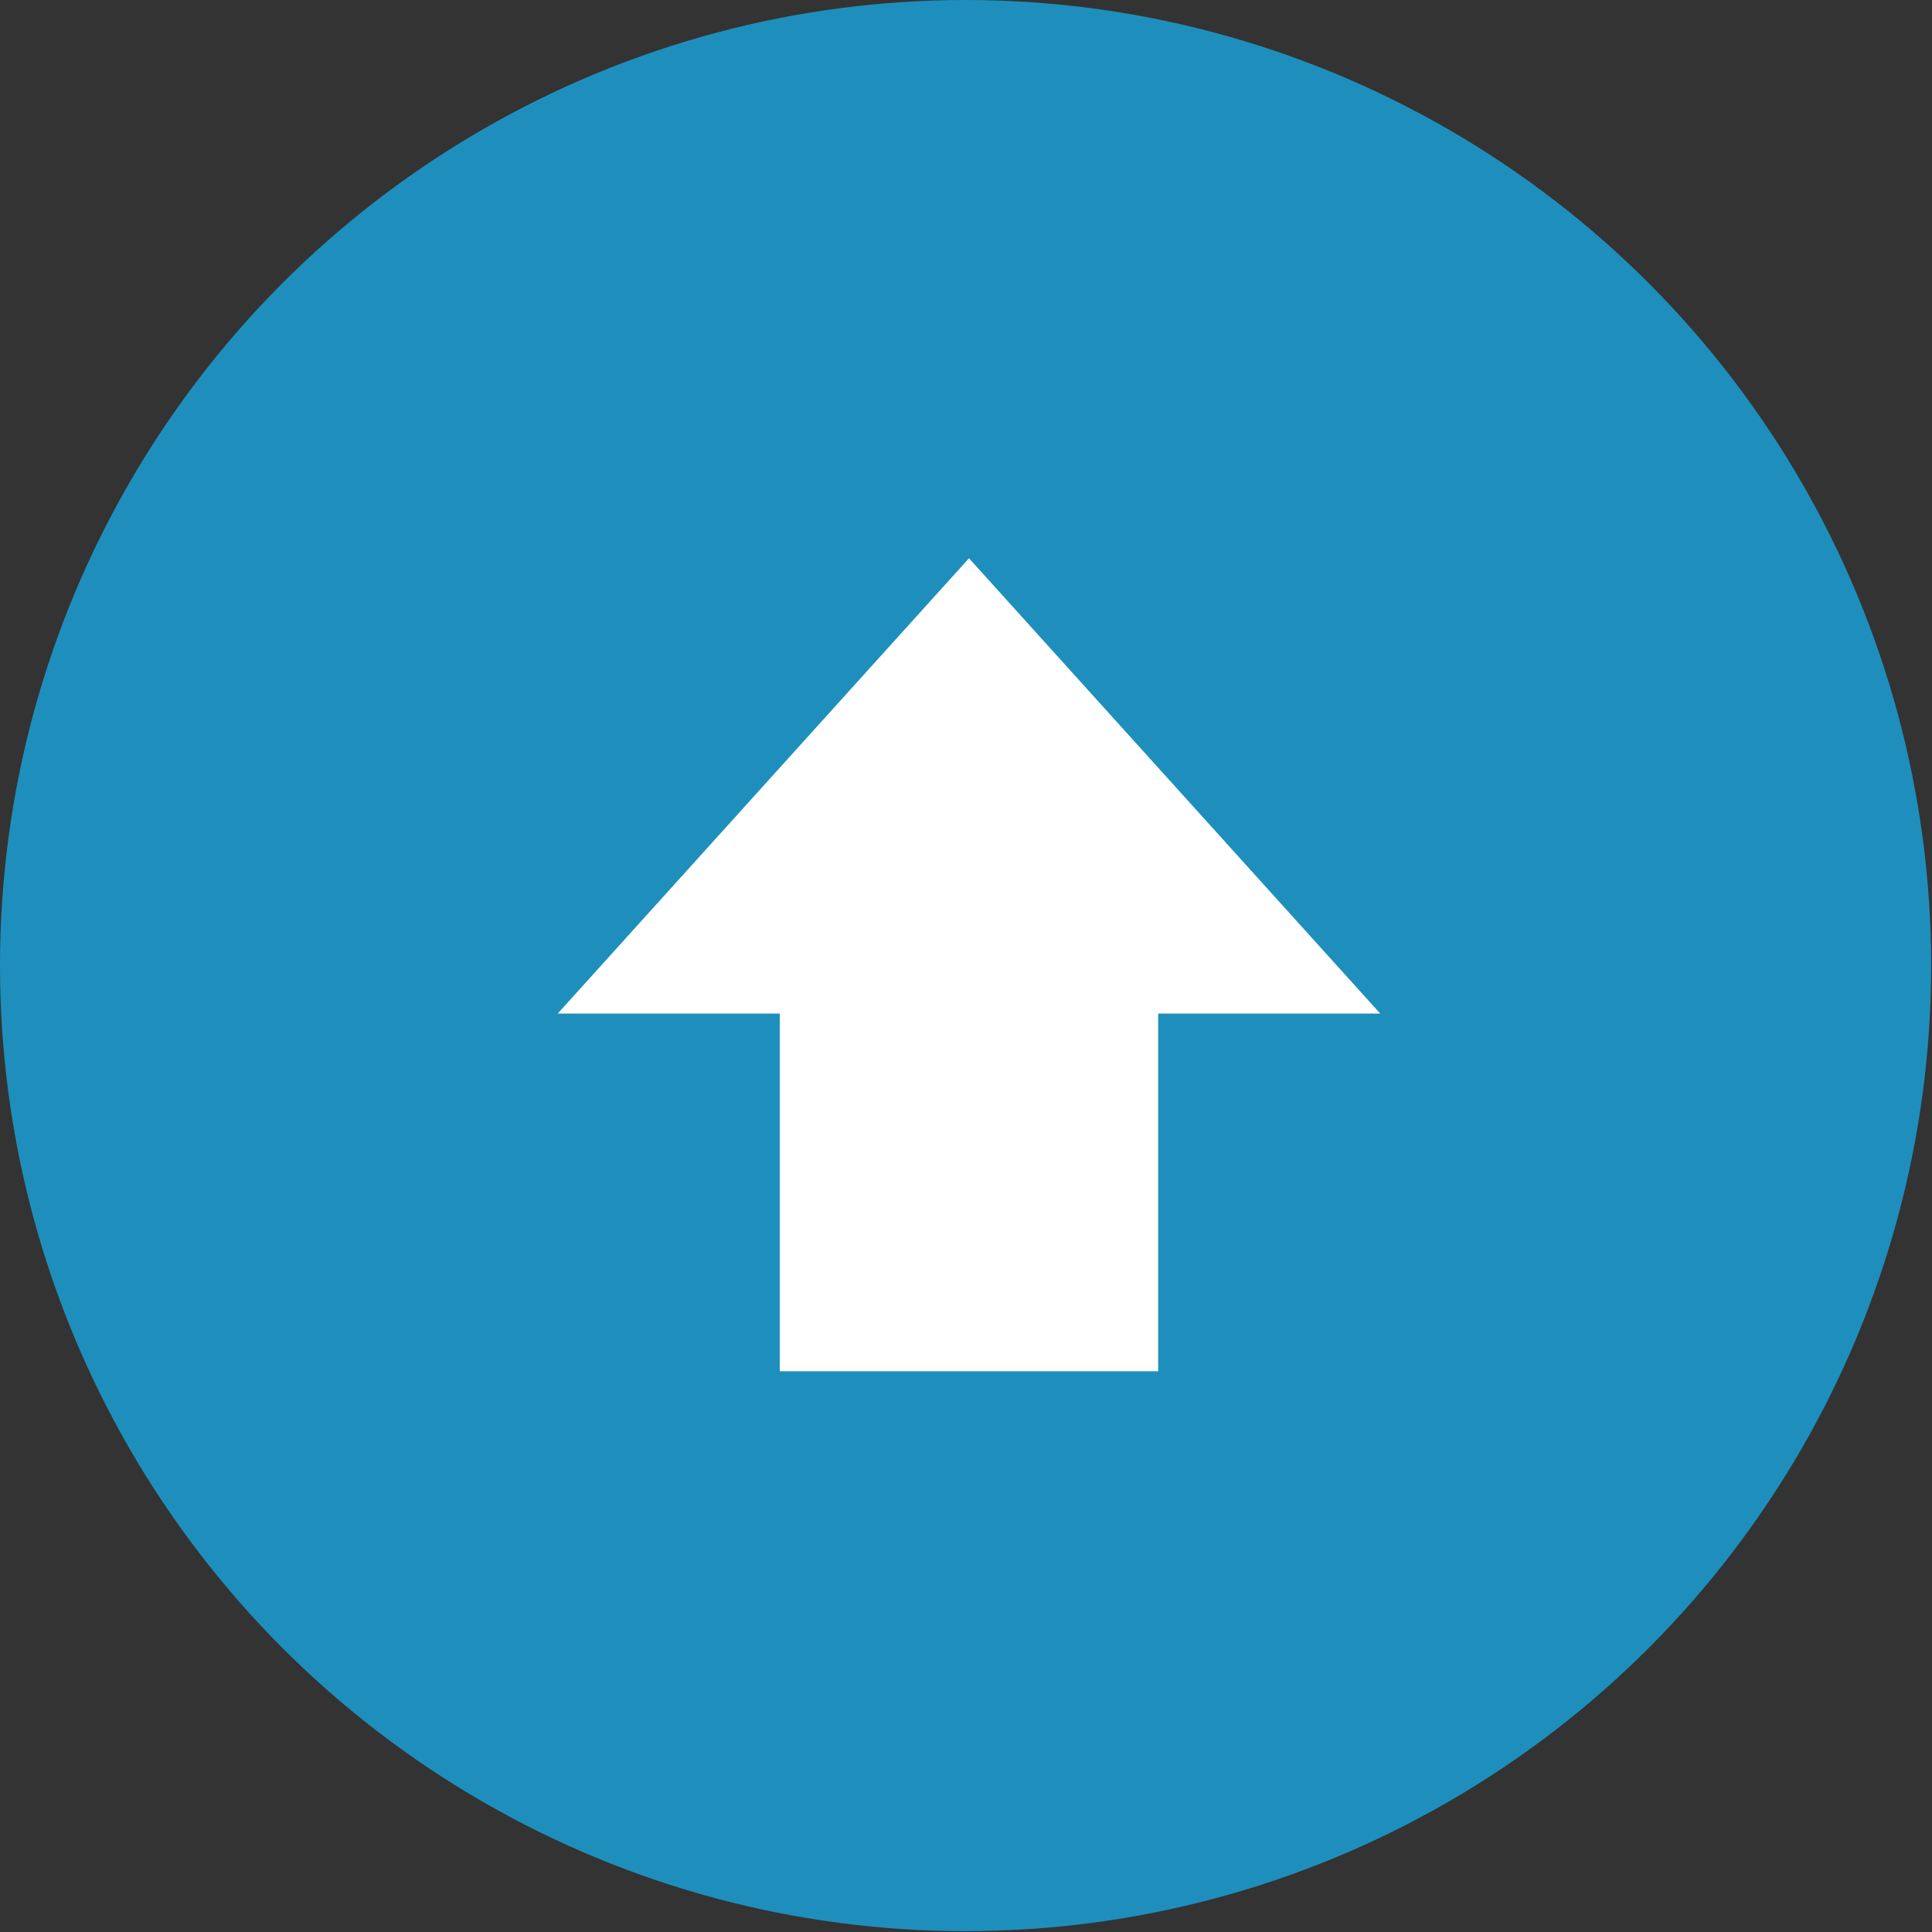
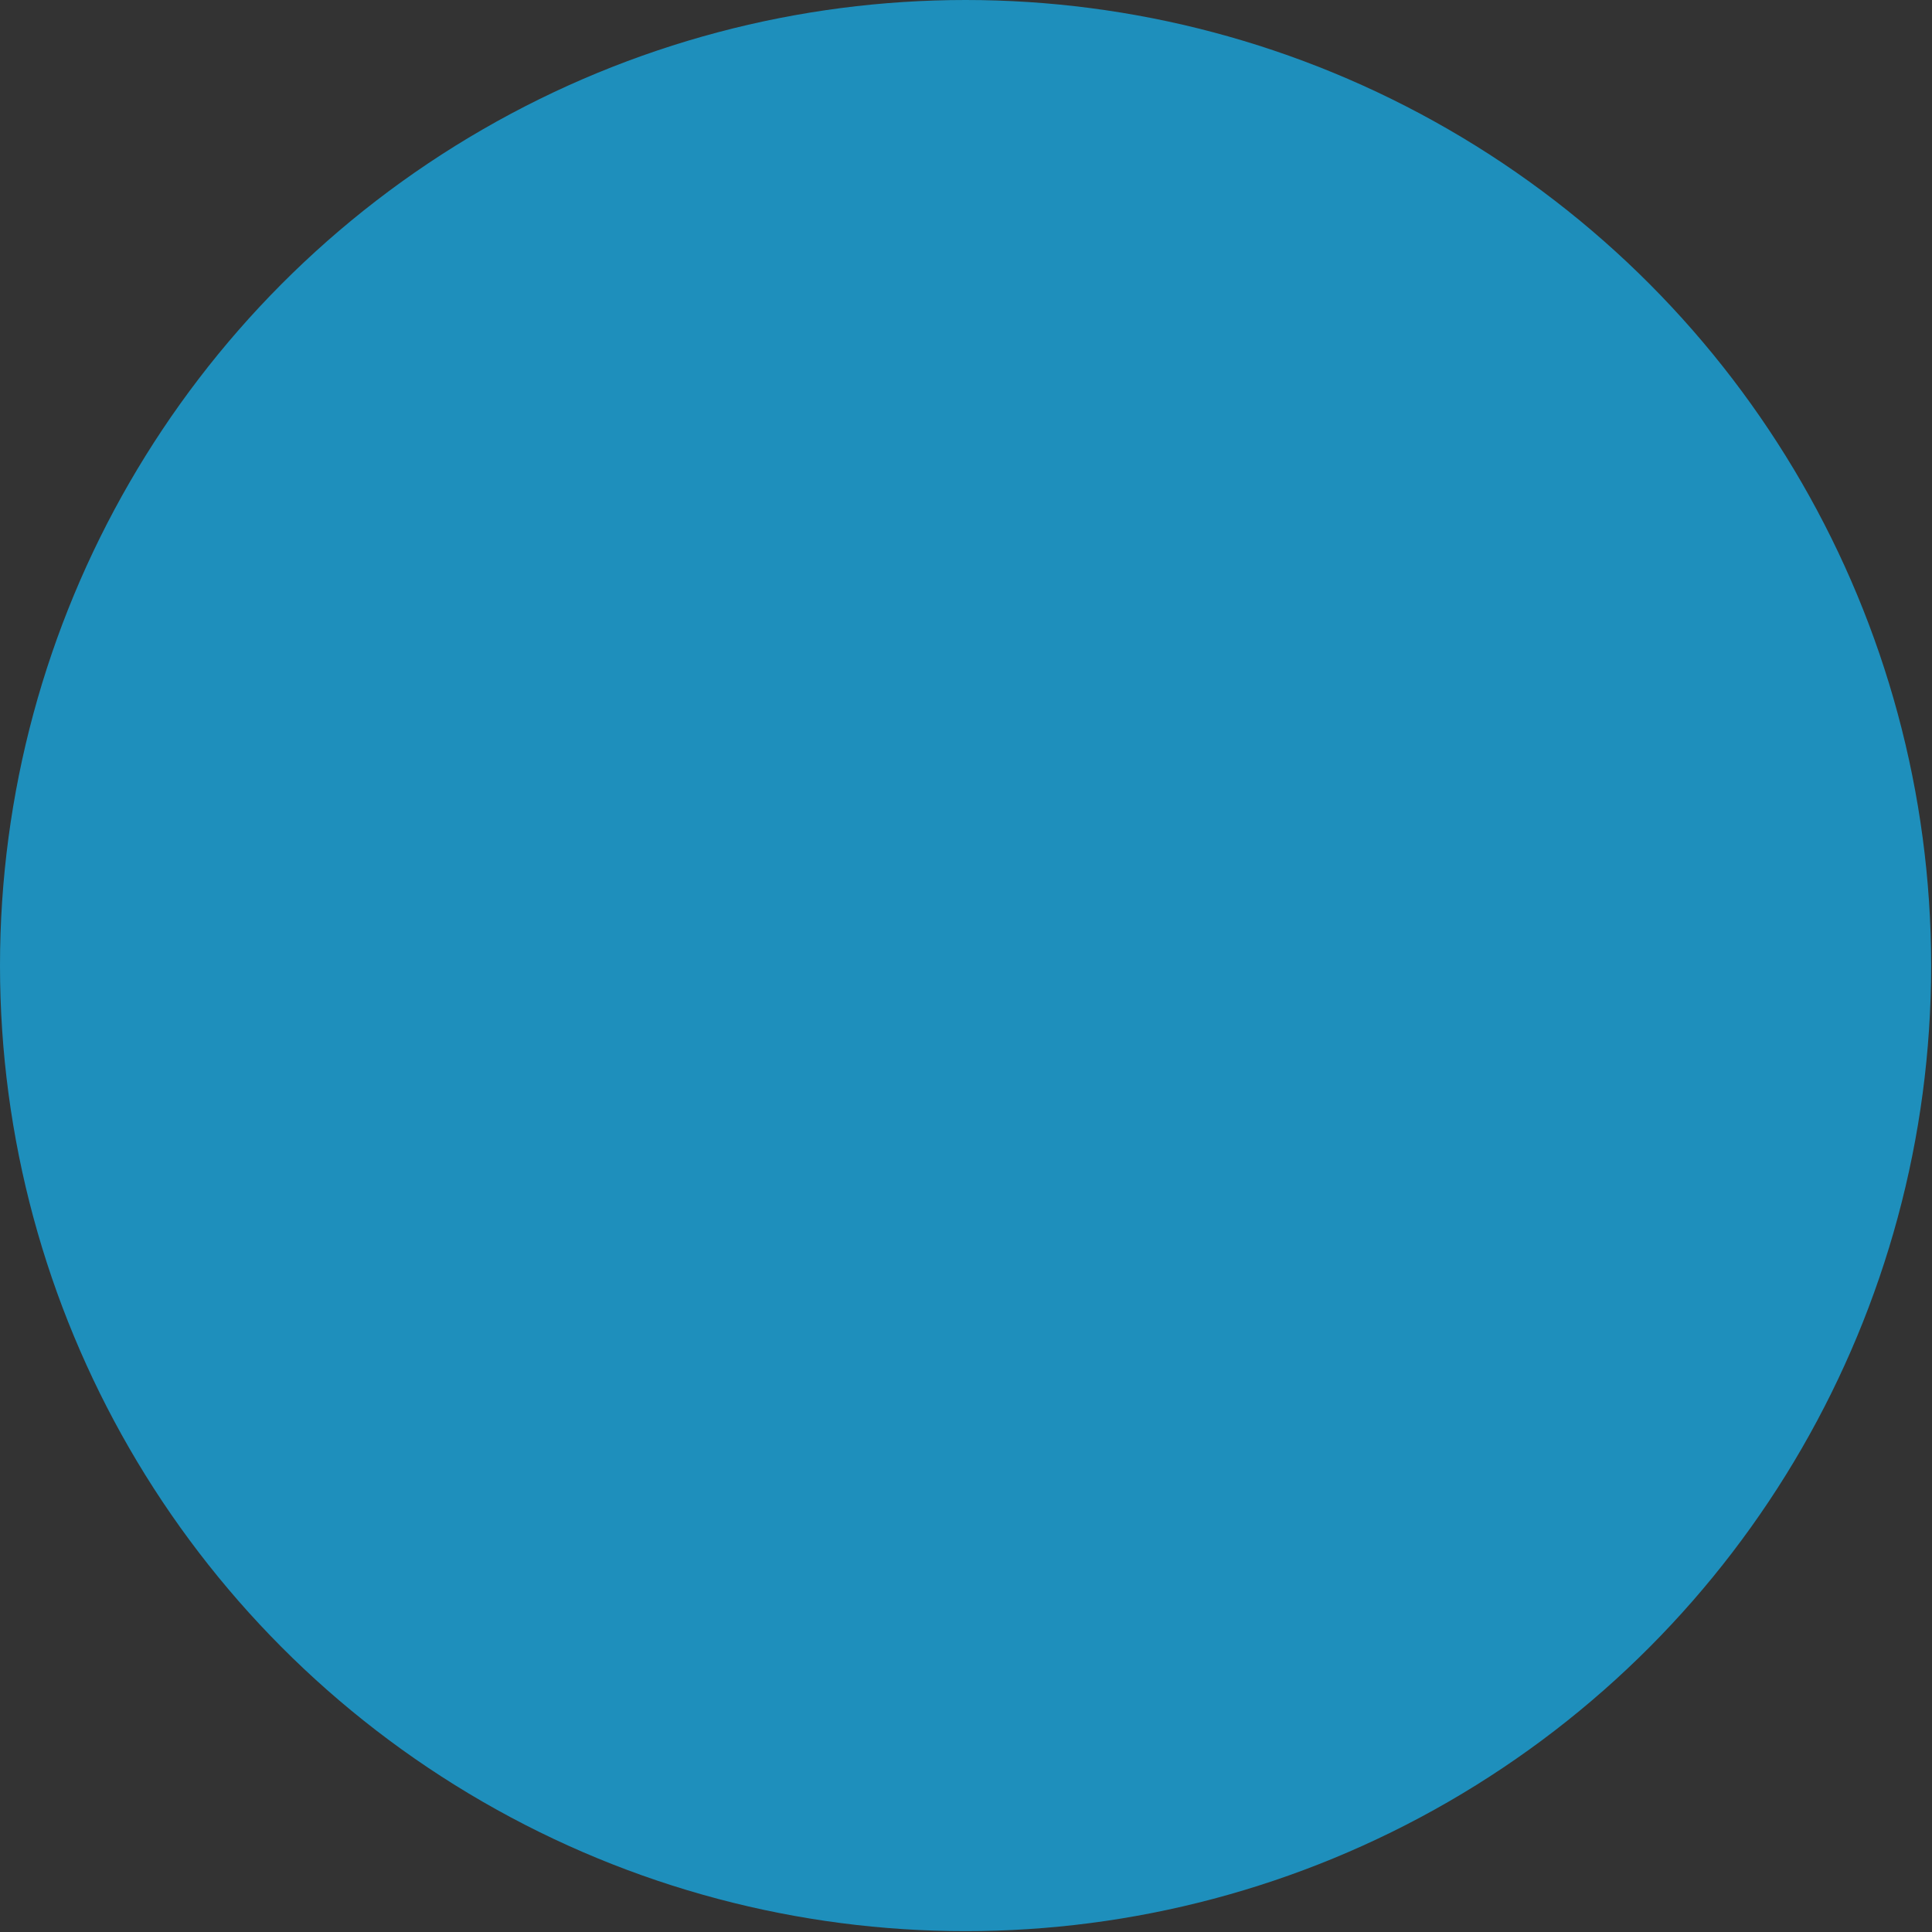
<svg xmlns="http://www.w3.org/2000/svg" width="100%" height="100%" viewBox="0 0 50 50" version="1.1" xml:space="preserve" style="fill-rule:evenodd;clip-rule:evenodd;stroke-linejoin:round;stroke-miterlimit:2;">
  <rect x="0" y="0" width="50" height="50" fill="#333333" stroke="none" />
  <g transform="matrix(1,0,0,1,-0.011,-0.011)">
    <g>
      <g transform="matrix(1,0,0,1,-0.101,-0.123)">
        <circle cx="25.101" cy="25.123" r="24.989" style="fill:rgb(30,143,188);" />
      </g>
      <g transform="matrix(-3.24648e-16,1.066,-4.314,-4.60501e-16,109.306,-11.237)">
-         <path d="M35.158,20.657L35.158,21.989L24.105,19.522L35.158,17.055L35.158,18.387L43.842,18.387L43.842,20.657L35.158,20.657Z" style="fill:white;" />
-       </g>
+         </g>
    </g>
  </g>
</svg>